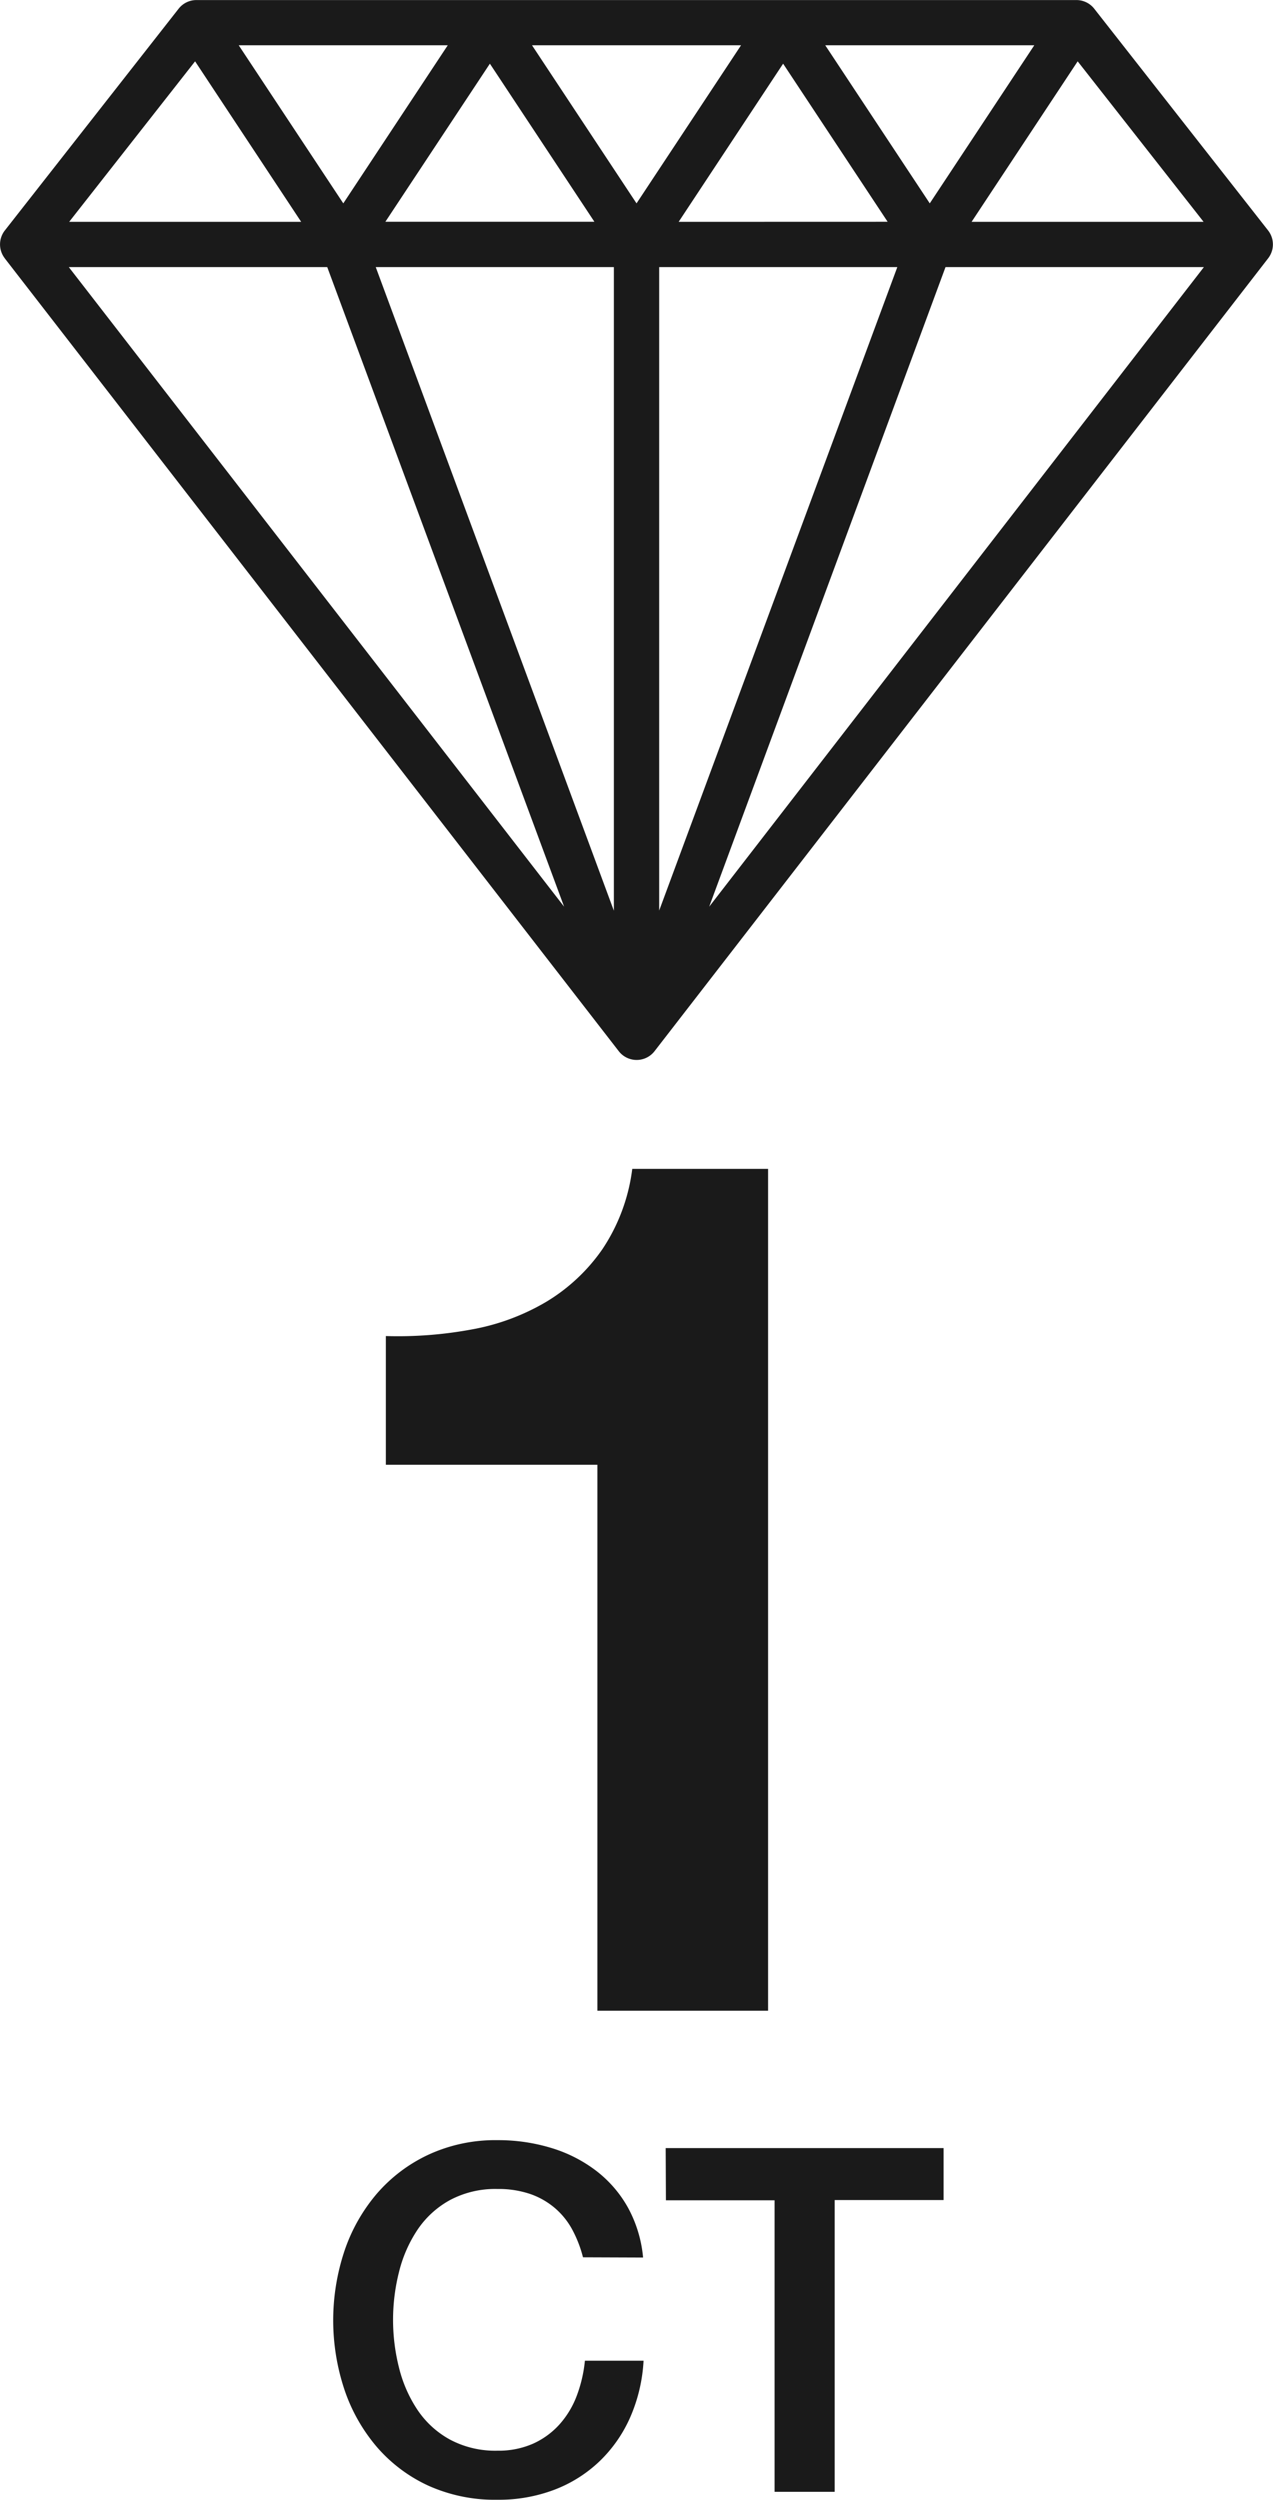
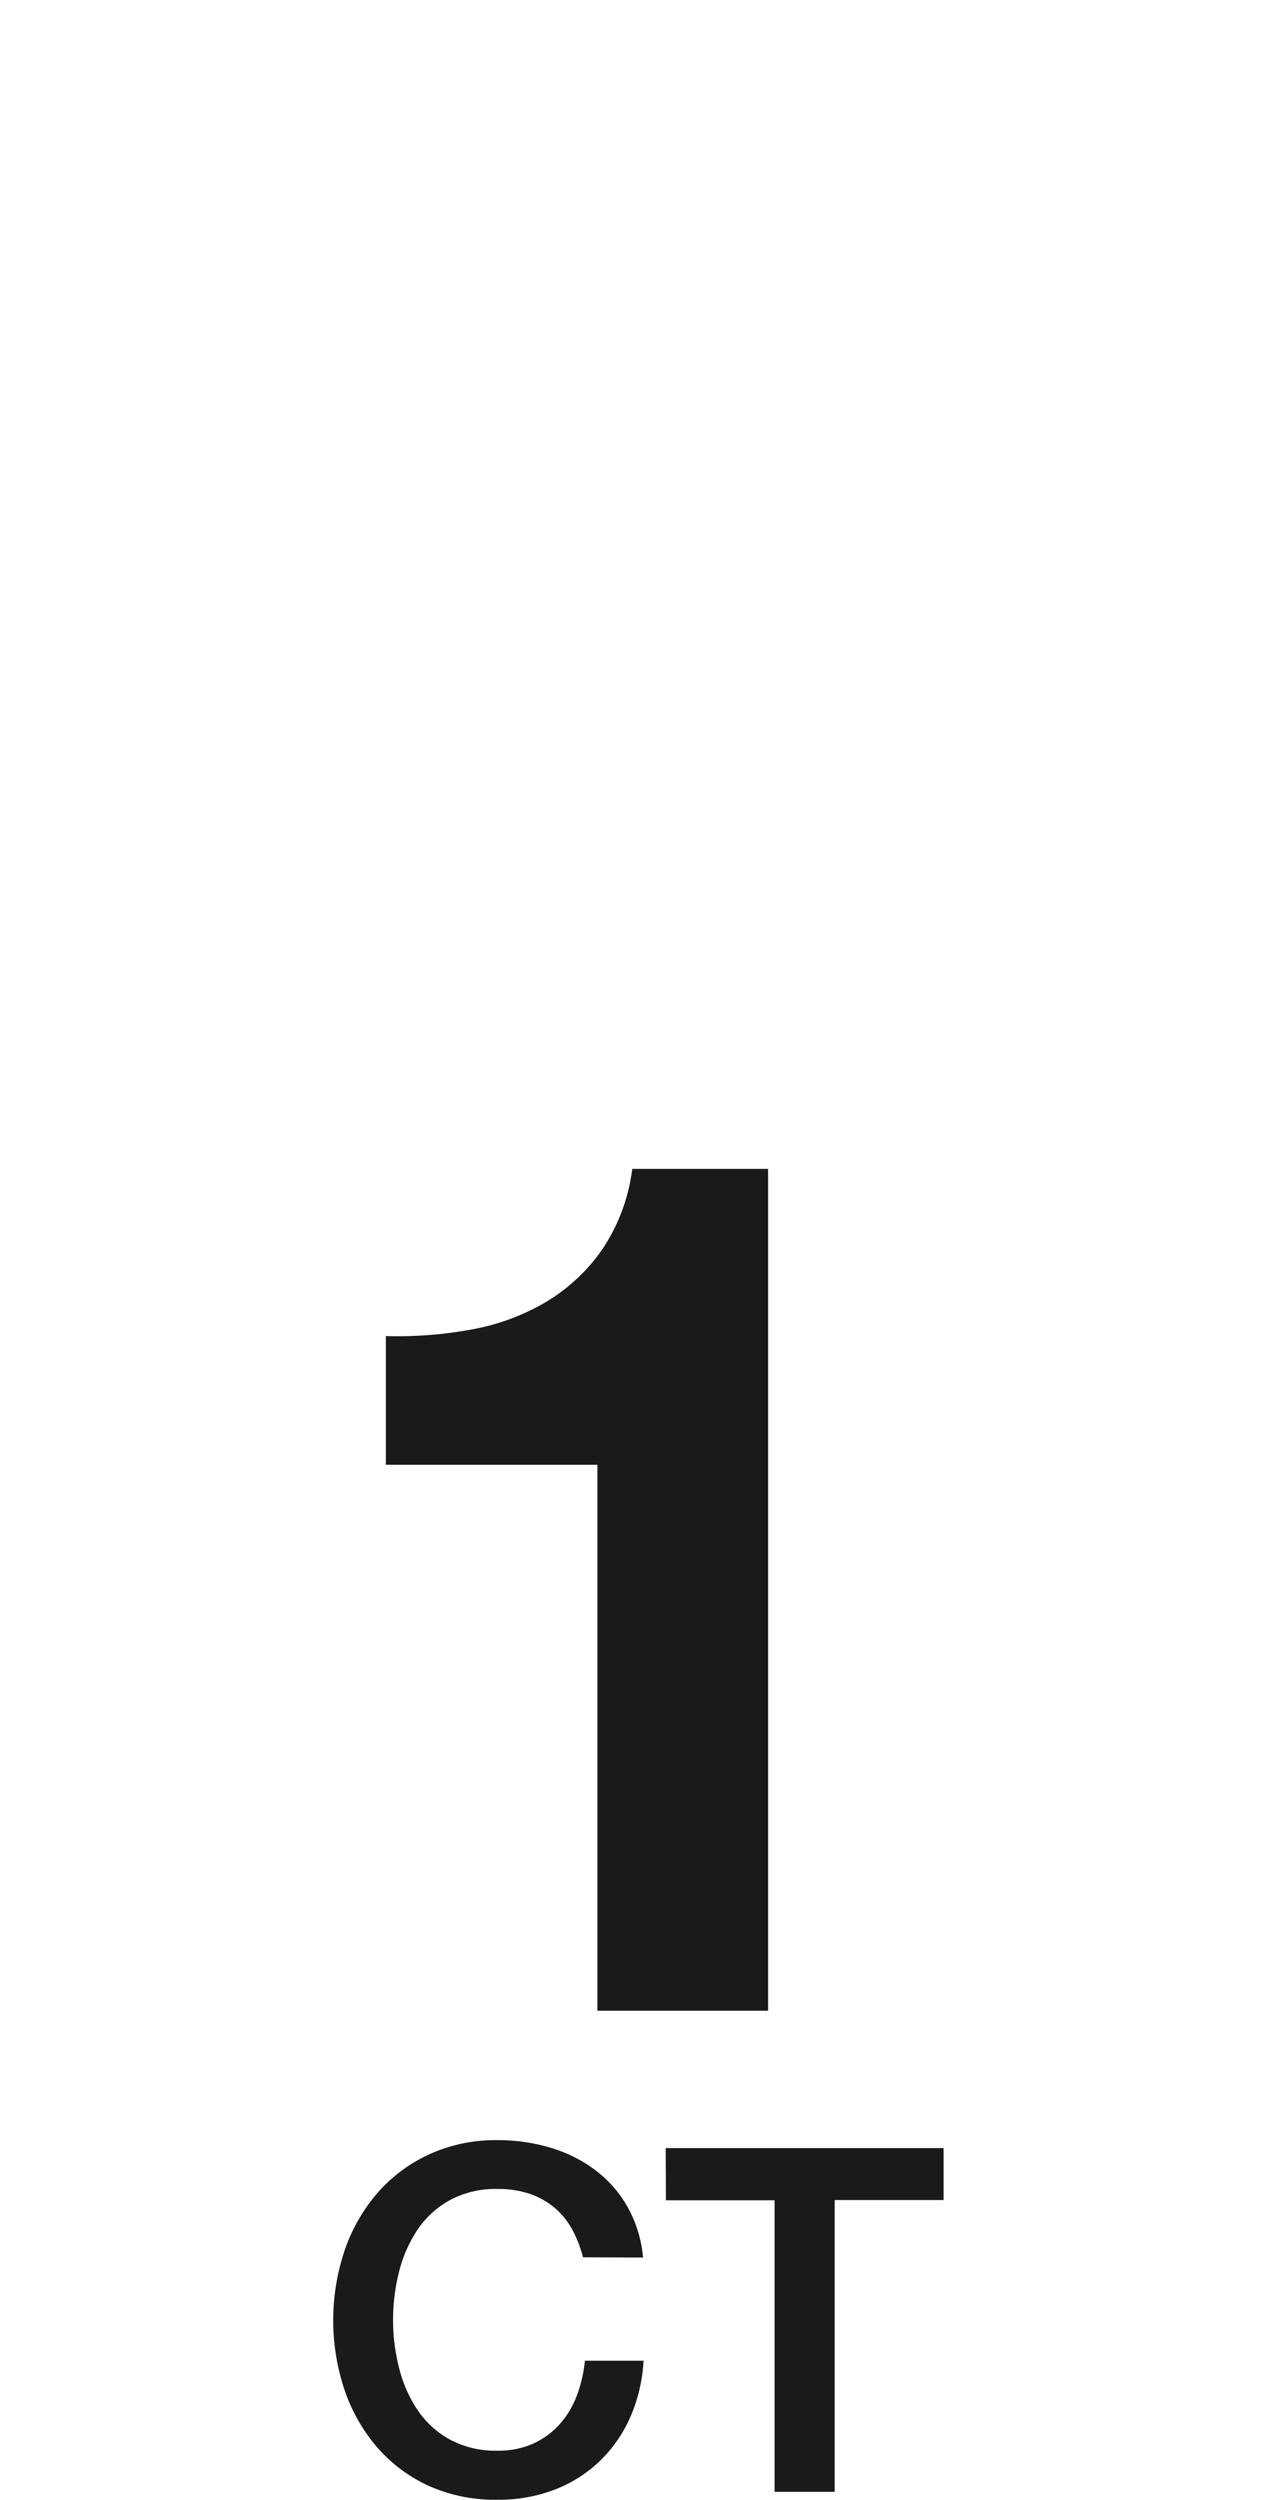
<svg xmlns="http://www.w3.org/2000/svg" width="21.181" height="41.574" viewBox="0 0 21.181 41.574">
  <defs>
    <style>.a{fill:none;}.b{clip-path:url(#a);}.c{fill:#1a1a1a;}</style>
    <clipPath id="a">
      <rect class="a" width="21.181" height="17.624" />
    </clipPath>
  </defs>
  <g transform="translate(-1495 -3394.562)">
    <g transform="translate(1495 3394.562)">
      <g class="b">
-         <path class="c" d="M.079,4.295,10.293,17.477a.377.377,0,0,0,.6,0L21.1,4.295a.377.377,0,0,0,0-.463L18.206.143A.377.377,0,0,0,17.91,0H3.272a.376.376,0,0,0-.3.144L.08,3.832a.377.377,0,0,0,0,.463m14.85.146-3.962,10.7V4.441Zm-3.638-.753L13.03,1.058l1.739,2.629ZM10.214,15.144,6.252,4.441h3.962ZM6.412,3.687,8.151,1.058,9.89,3.687Zm-.7-.306L3.972.752H7.45ZM8.852.752H12.33L10.591,3.381Zm4.879,0h3.478L15.47,3.381Zm4.2.267,2.095,2.669h-3.86Zm2.1,3.422L11.8,15.077,15.732,4.441ZM9.386,15.077,1.145,4.441h4.3ZM1.151,3.688,3.246,1.019,5.011,3.688Z" transform="translate(0 0.001)" />
-       </g>
+         </g>
    </g>
    <path class="c" d="M13.78,20V6H11.52a3.091,3.091,0,0,1-.5,1.34,3.043,3.043,0,0,1-.93.87,3.73,3.73,0,0,1-1.24.46,6.723,6.723,0,0,1-1.43.11v2.14h3.52V20ZM10.7,24.1a2.025,2.025,0,0,0-.176-.456,1.261,1.261,0,0,0-.288-.36,1.28,1.28,0,0,0-.412-.236,1.632,1.632,0,0,0-.548-.084,1.6,1.6,0,0,0-.788.184,1.545,1.545,0,0,0-.54.492,2.219,2.219,0,0,0-.308.7,3.25,3.25,0,0,0,0,1.6,2.22,2.22,0,0,0,.308.7,1.545,1.545,0,0,0,.54.492,1.6,1.6,0,0,0,.788.184,1.421,1.421,0,0,0,.592-.116,1.318,1.318,0,0,0,.44-.32,1.506,1.506,0,0,0,.288-.476,2.279,2.279,0,0,0,.136-.584h.976a2.707,2.707,0,0,1-.22.936,2.3,2.3,0,0,1-.508.732,2.245,2.245,0,0,1-.752.476,2.606,2.606,0,0,1-.952.168A2.694,2.694,0,0,1,8.132,27.9a2.525,2.525,0,0,1-.86-.644,2.881,2.881,0,0,1-.54-.952,3.648,3.648,0,0,1,0-2.312,2.881,2.881,0,0,1,.54-.952,2.57,2.57,0,0,1,.86-.648,2.655,2.655,0,0,1,1.148-.24,3.025,3.025,0,0,1,.9.132,2.337,2.337,0,0,1,.748.384,1.994,1.994,0,0,1,.524.612,2.129,2.129,0,0,1,.248.824Zm1.376-1.816H16.7v.864H14.888V28h-1V23.152H12.08Z" transform="translate(1494 3408)" />
  </g>
</svg>